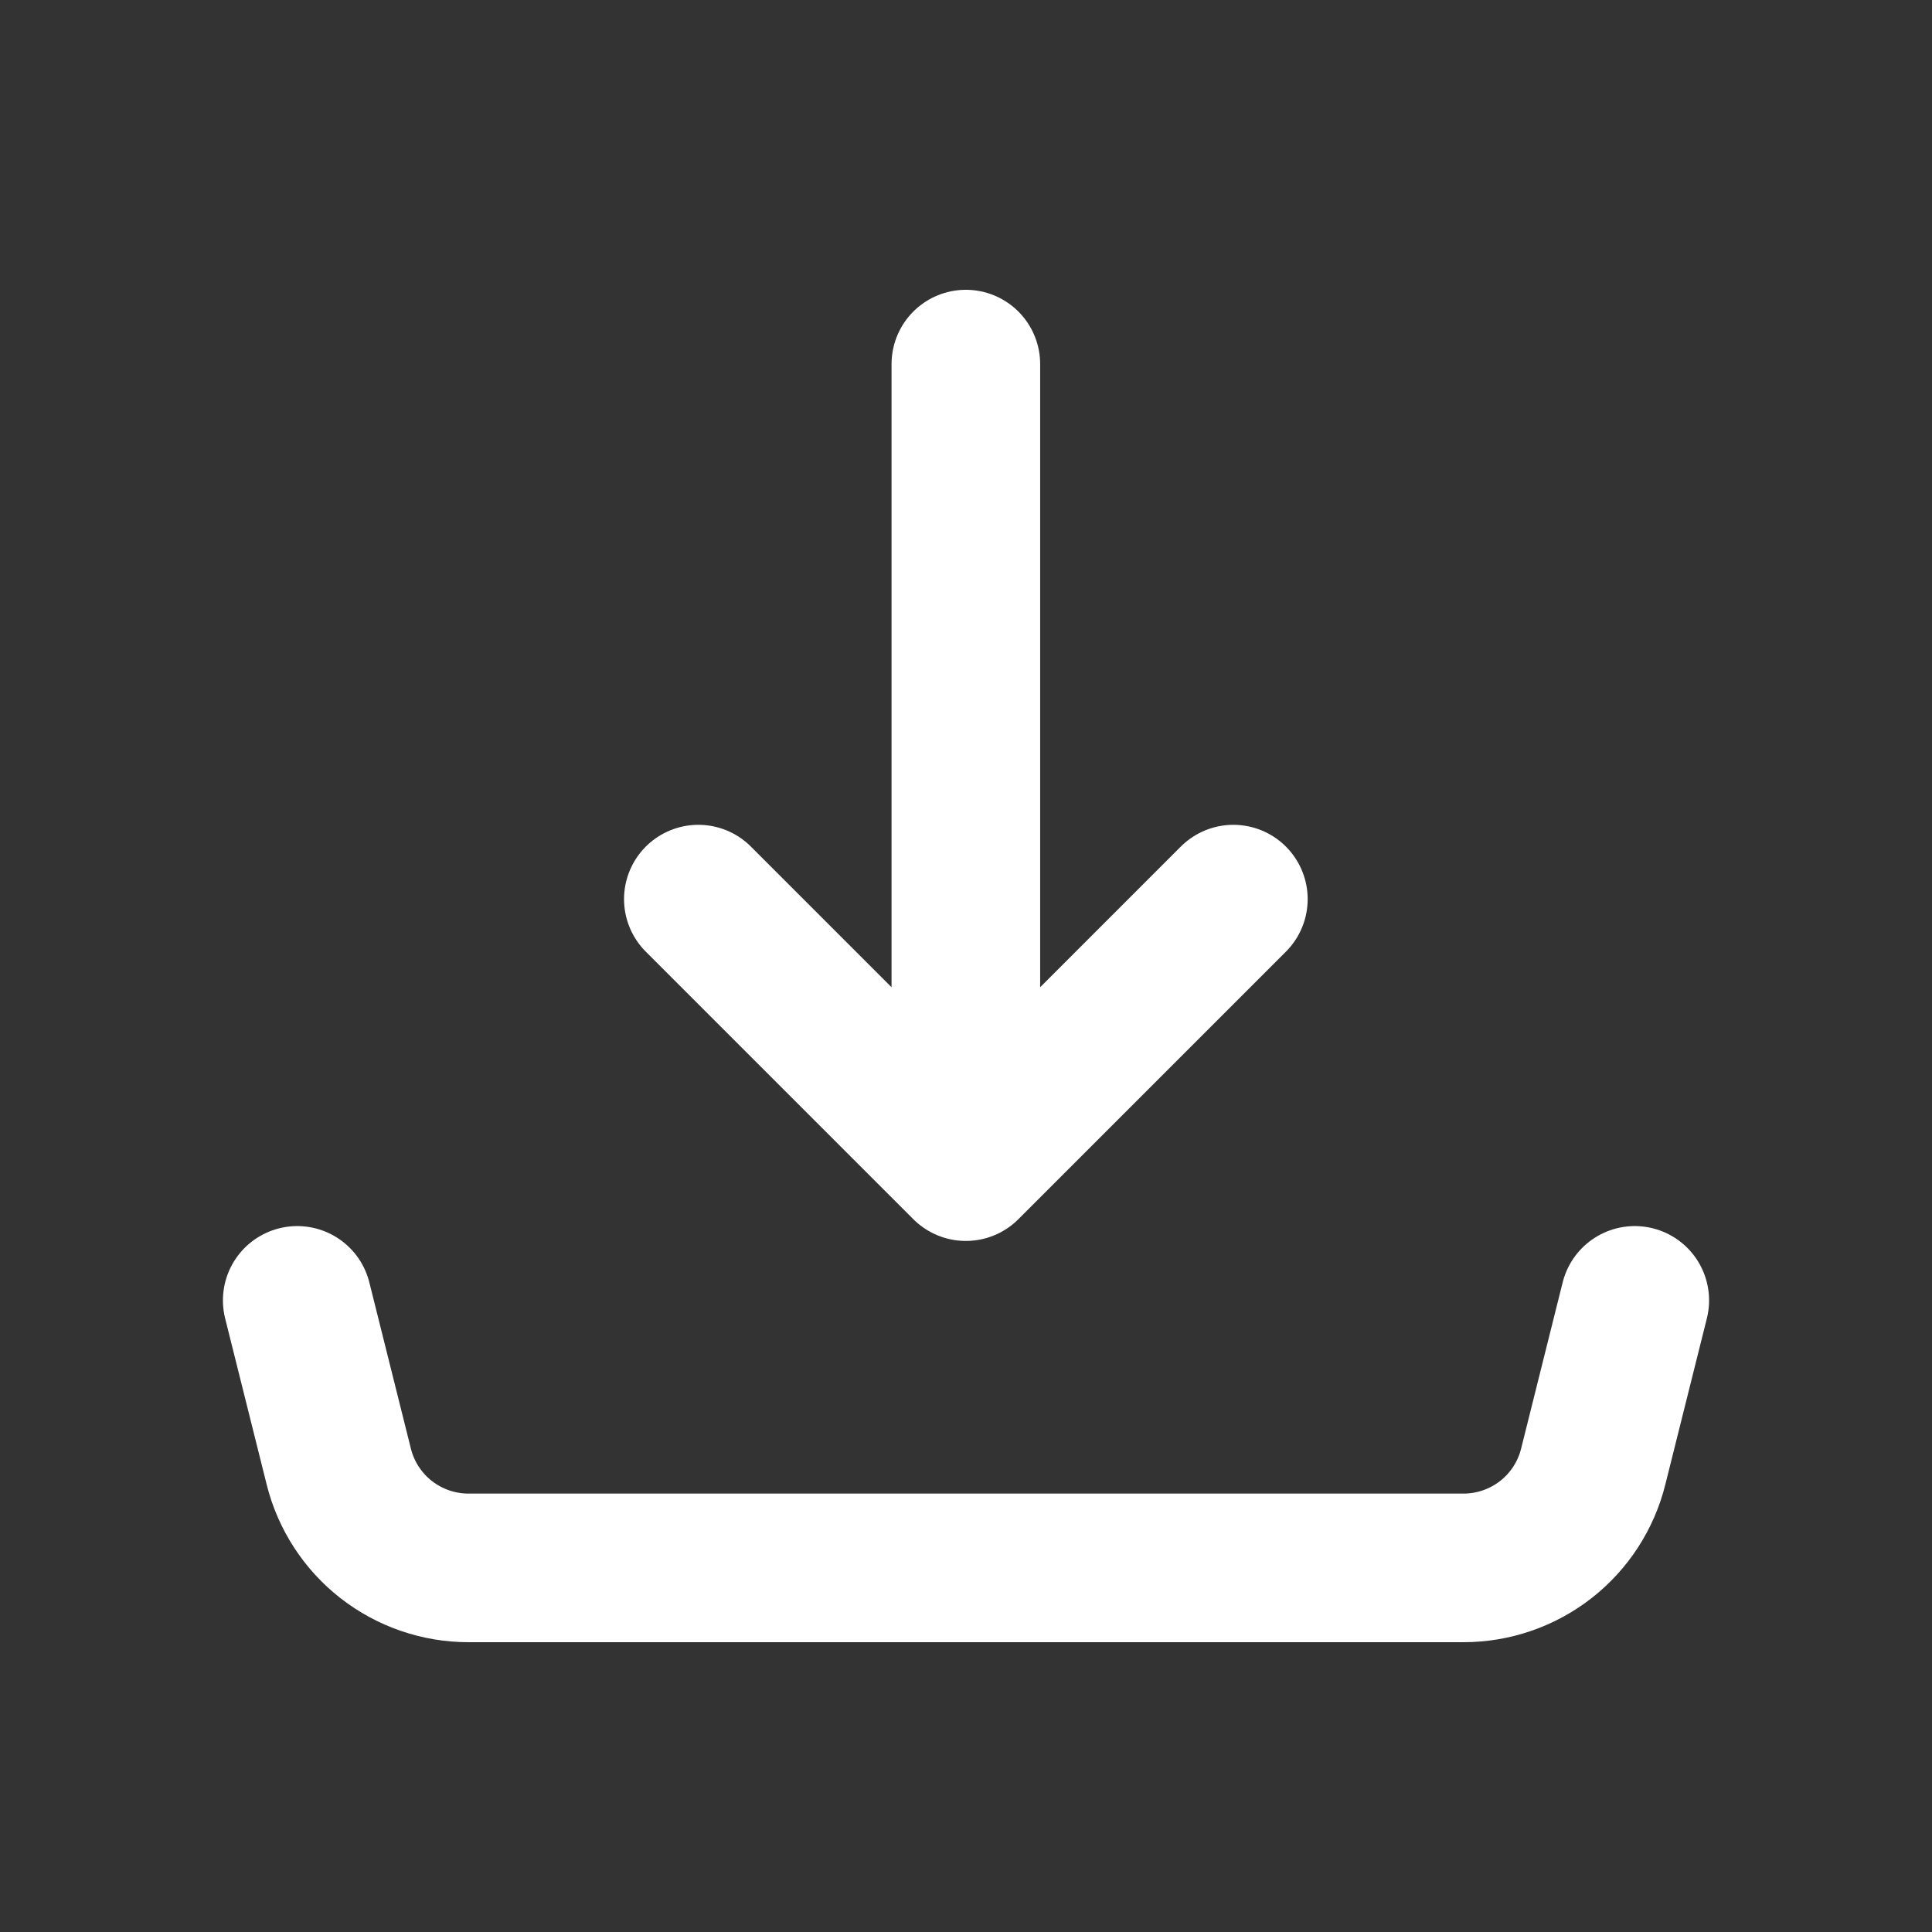
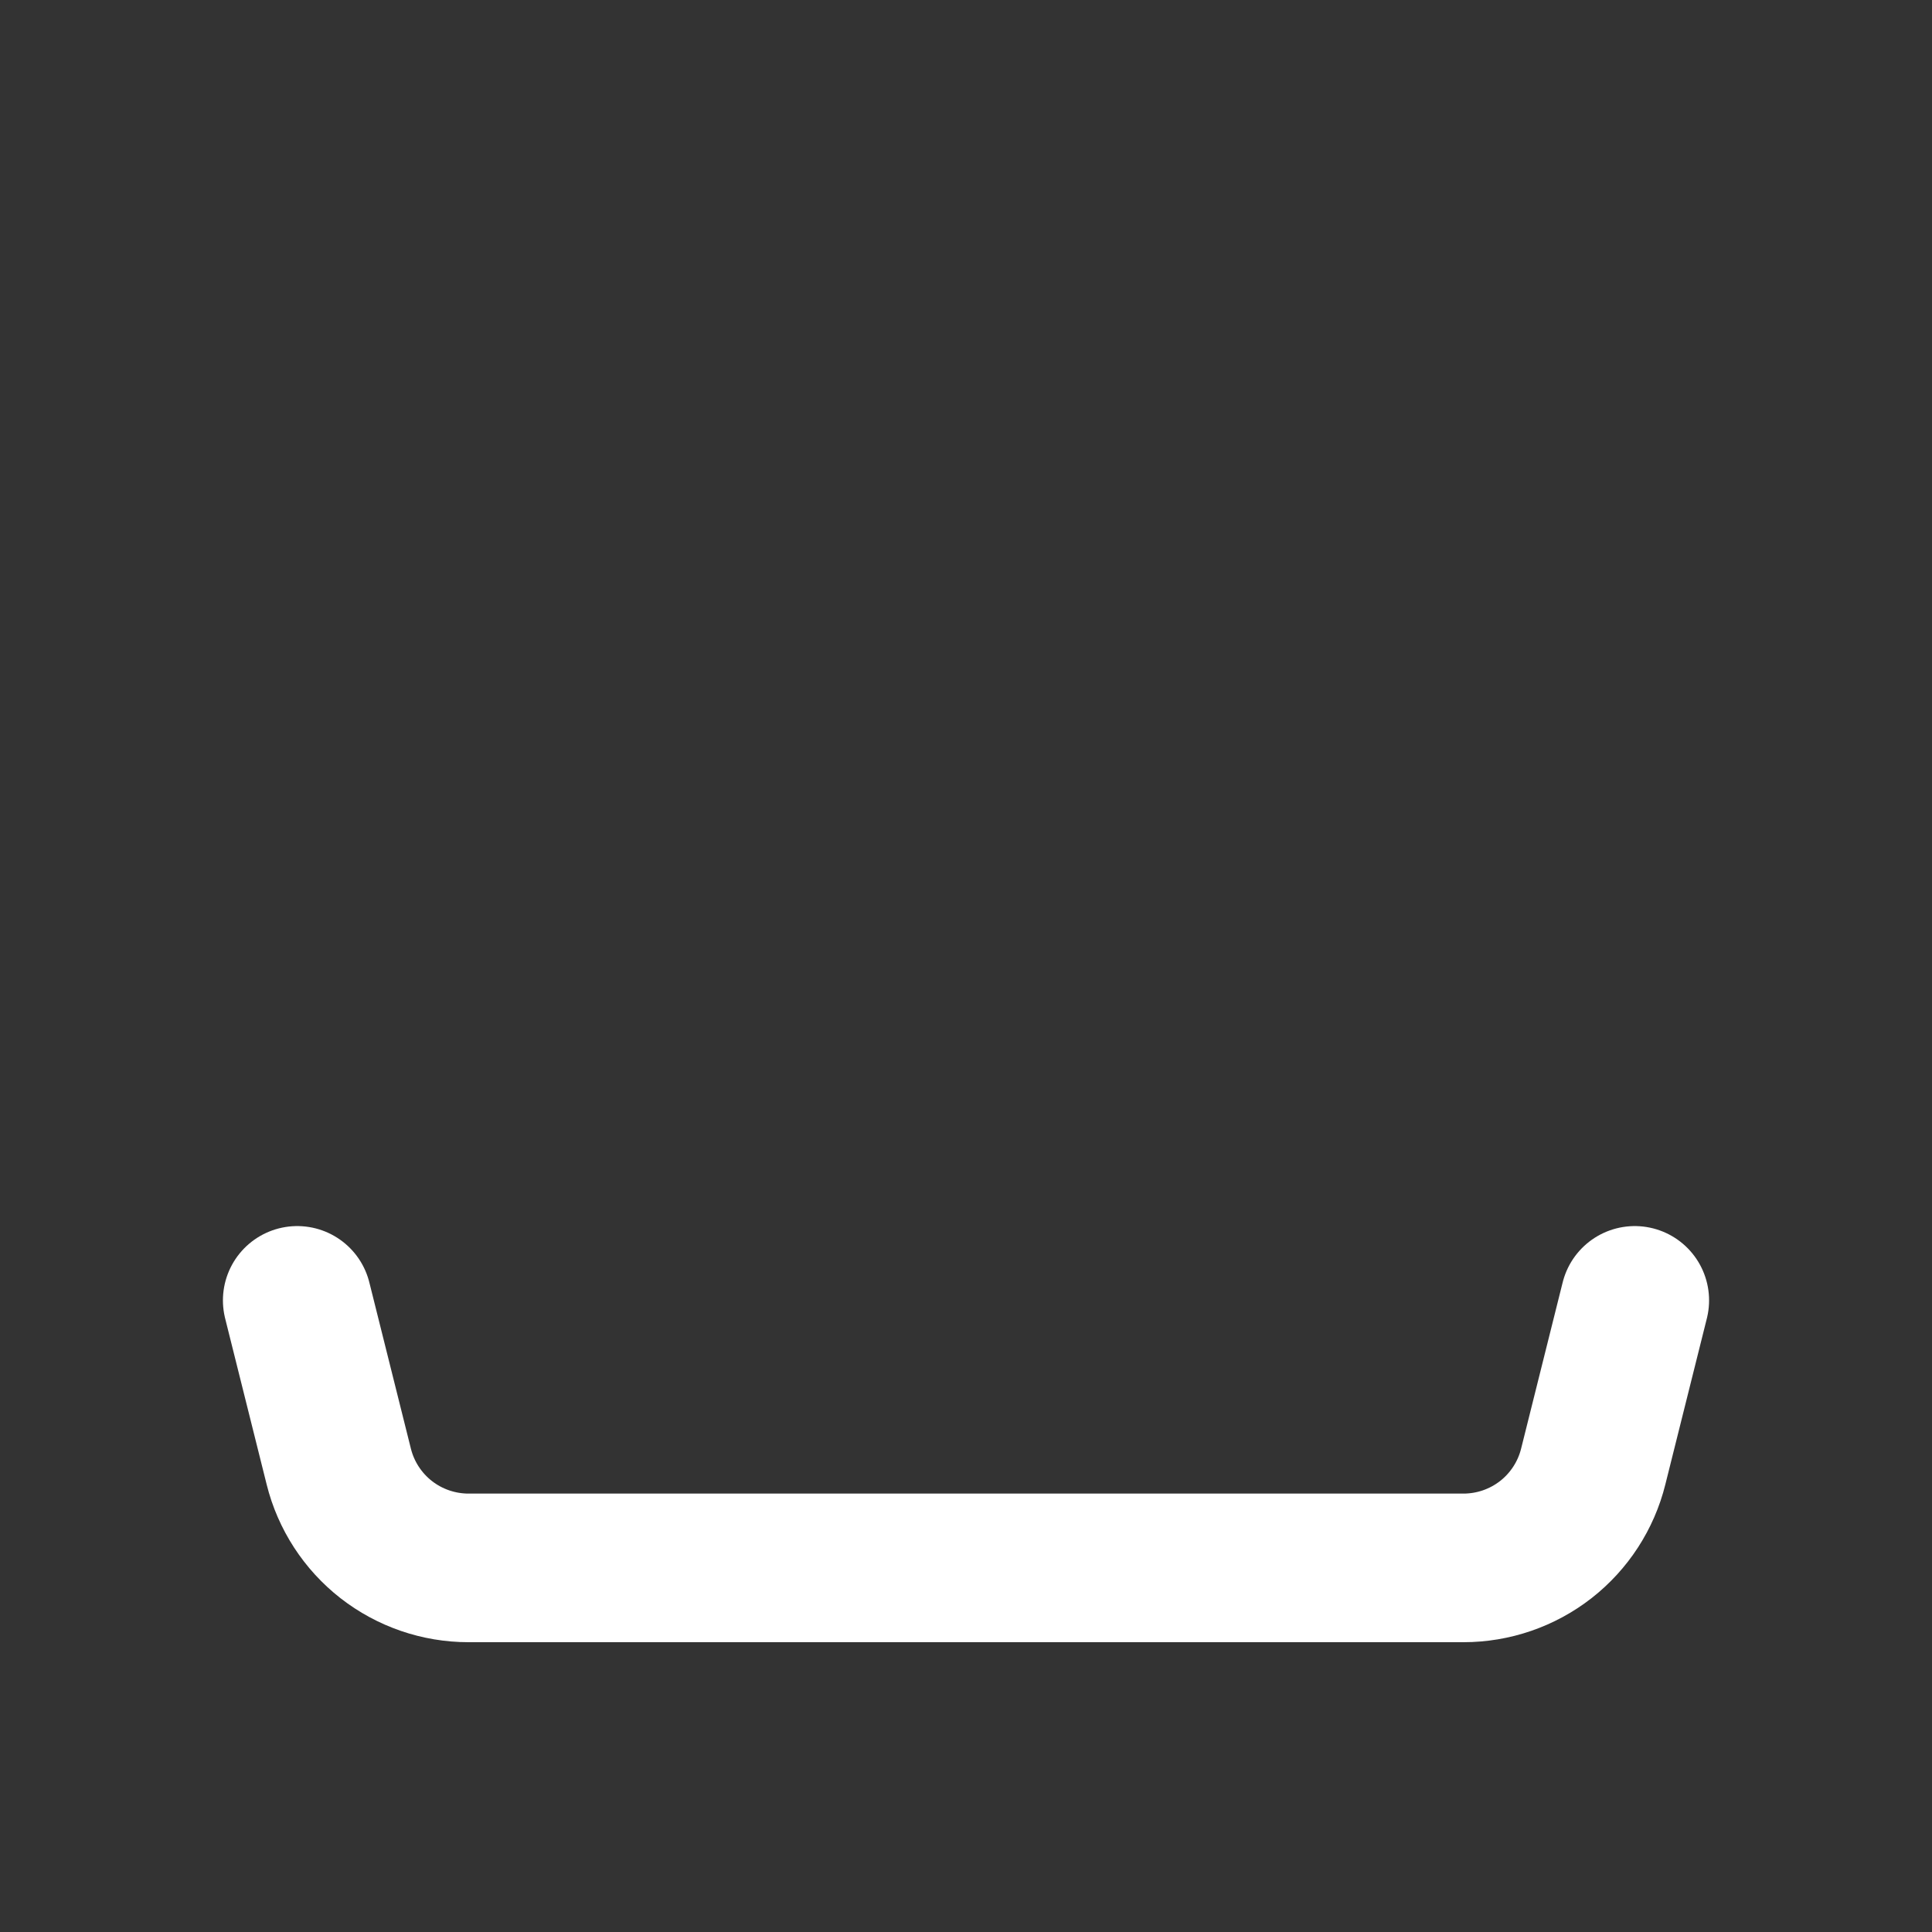
<svg xmlns="http://www.w3.org/2000/svg" width="26" height="26" viewBox="0 0 26 26" fill="none">
  <rect x="0" y="0" width="26" height="26" fill="#333333" stroke="none" />
-   <path d="M12.998 15.7L16.598 12.1M12.998 15.7V4.9V15.7ZM12.998 15.7L9.398 12.1L12.998 15.7Z" stroke="white" stroke-width="2" stroke-linecap="round" stroke-linejoin="round" />
  <path d="M4 17.5L4.559 19.736C4.656 20.126 4.881 20.472 5.197 20.719C5.514 20.966 5.904 21.1 6.305 21.1H19.695C20.096 21.1 20.486 20.966 20.803 20.719C21.119 20.472 21.344 20.126 21.441 19.736L22 17.5" stroke="white" stroke-width="2" stroke-linecap="round" stroke-linejoin="round" />
</svg>